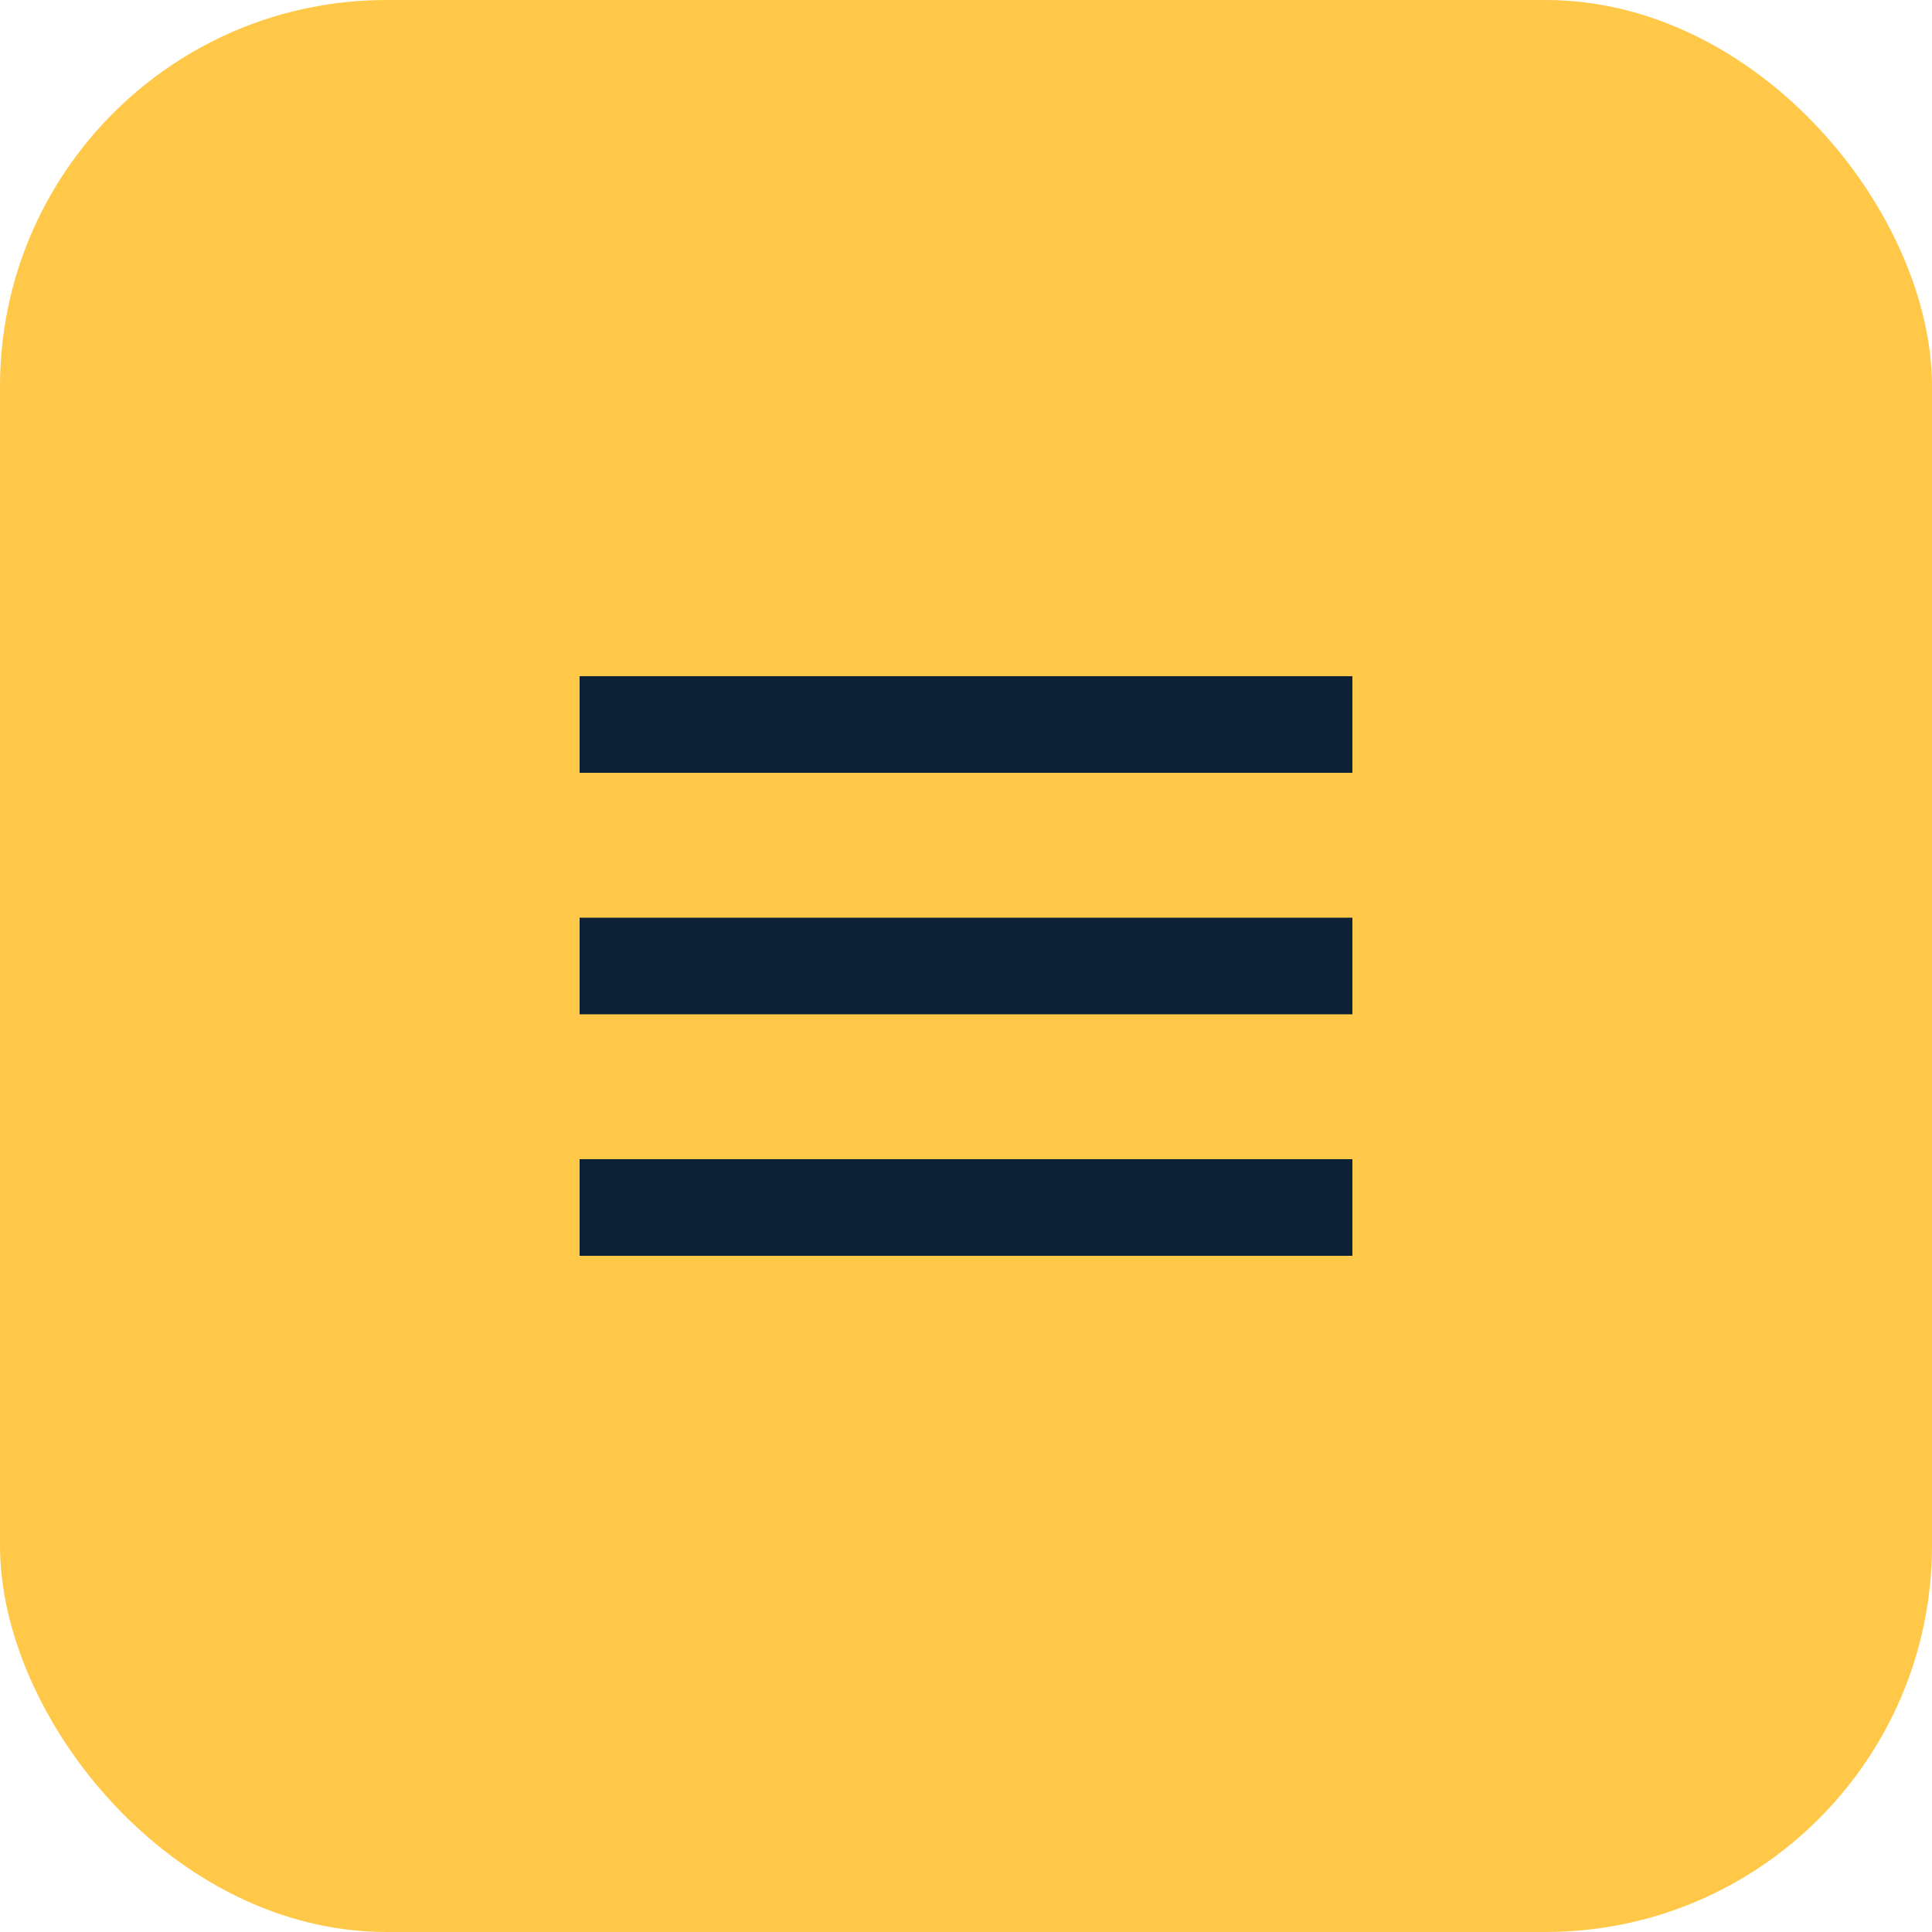
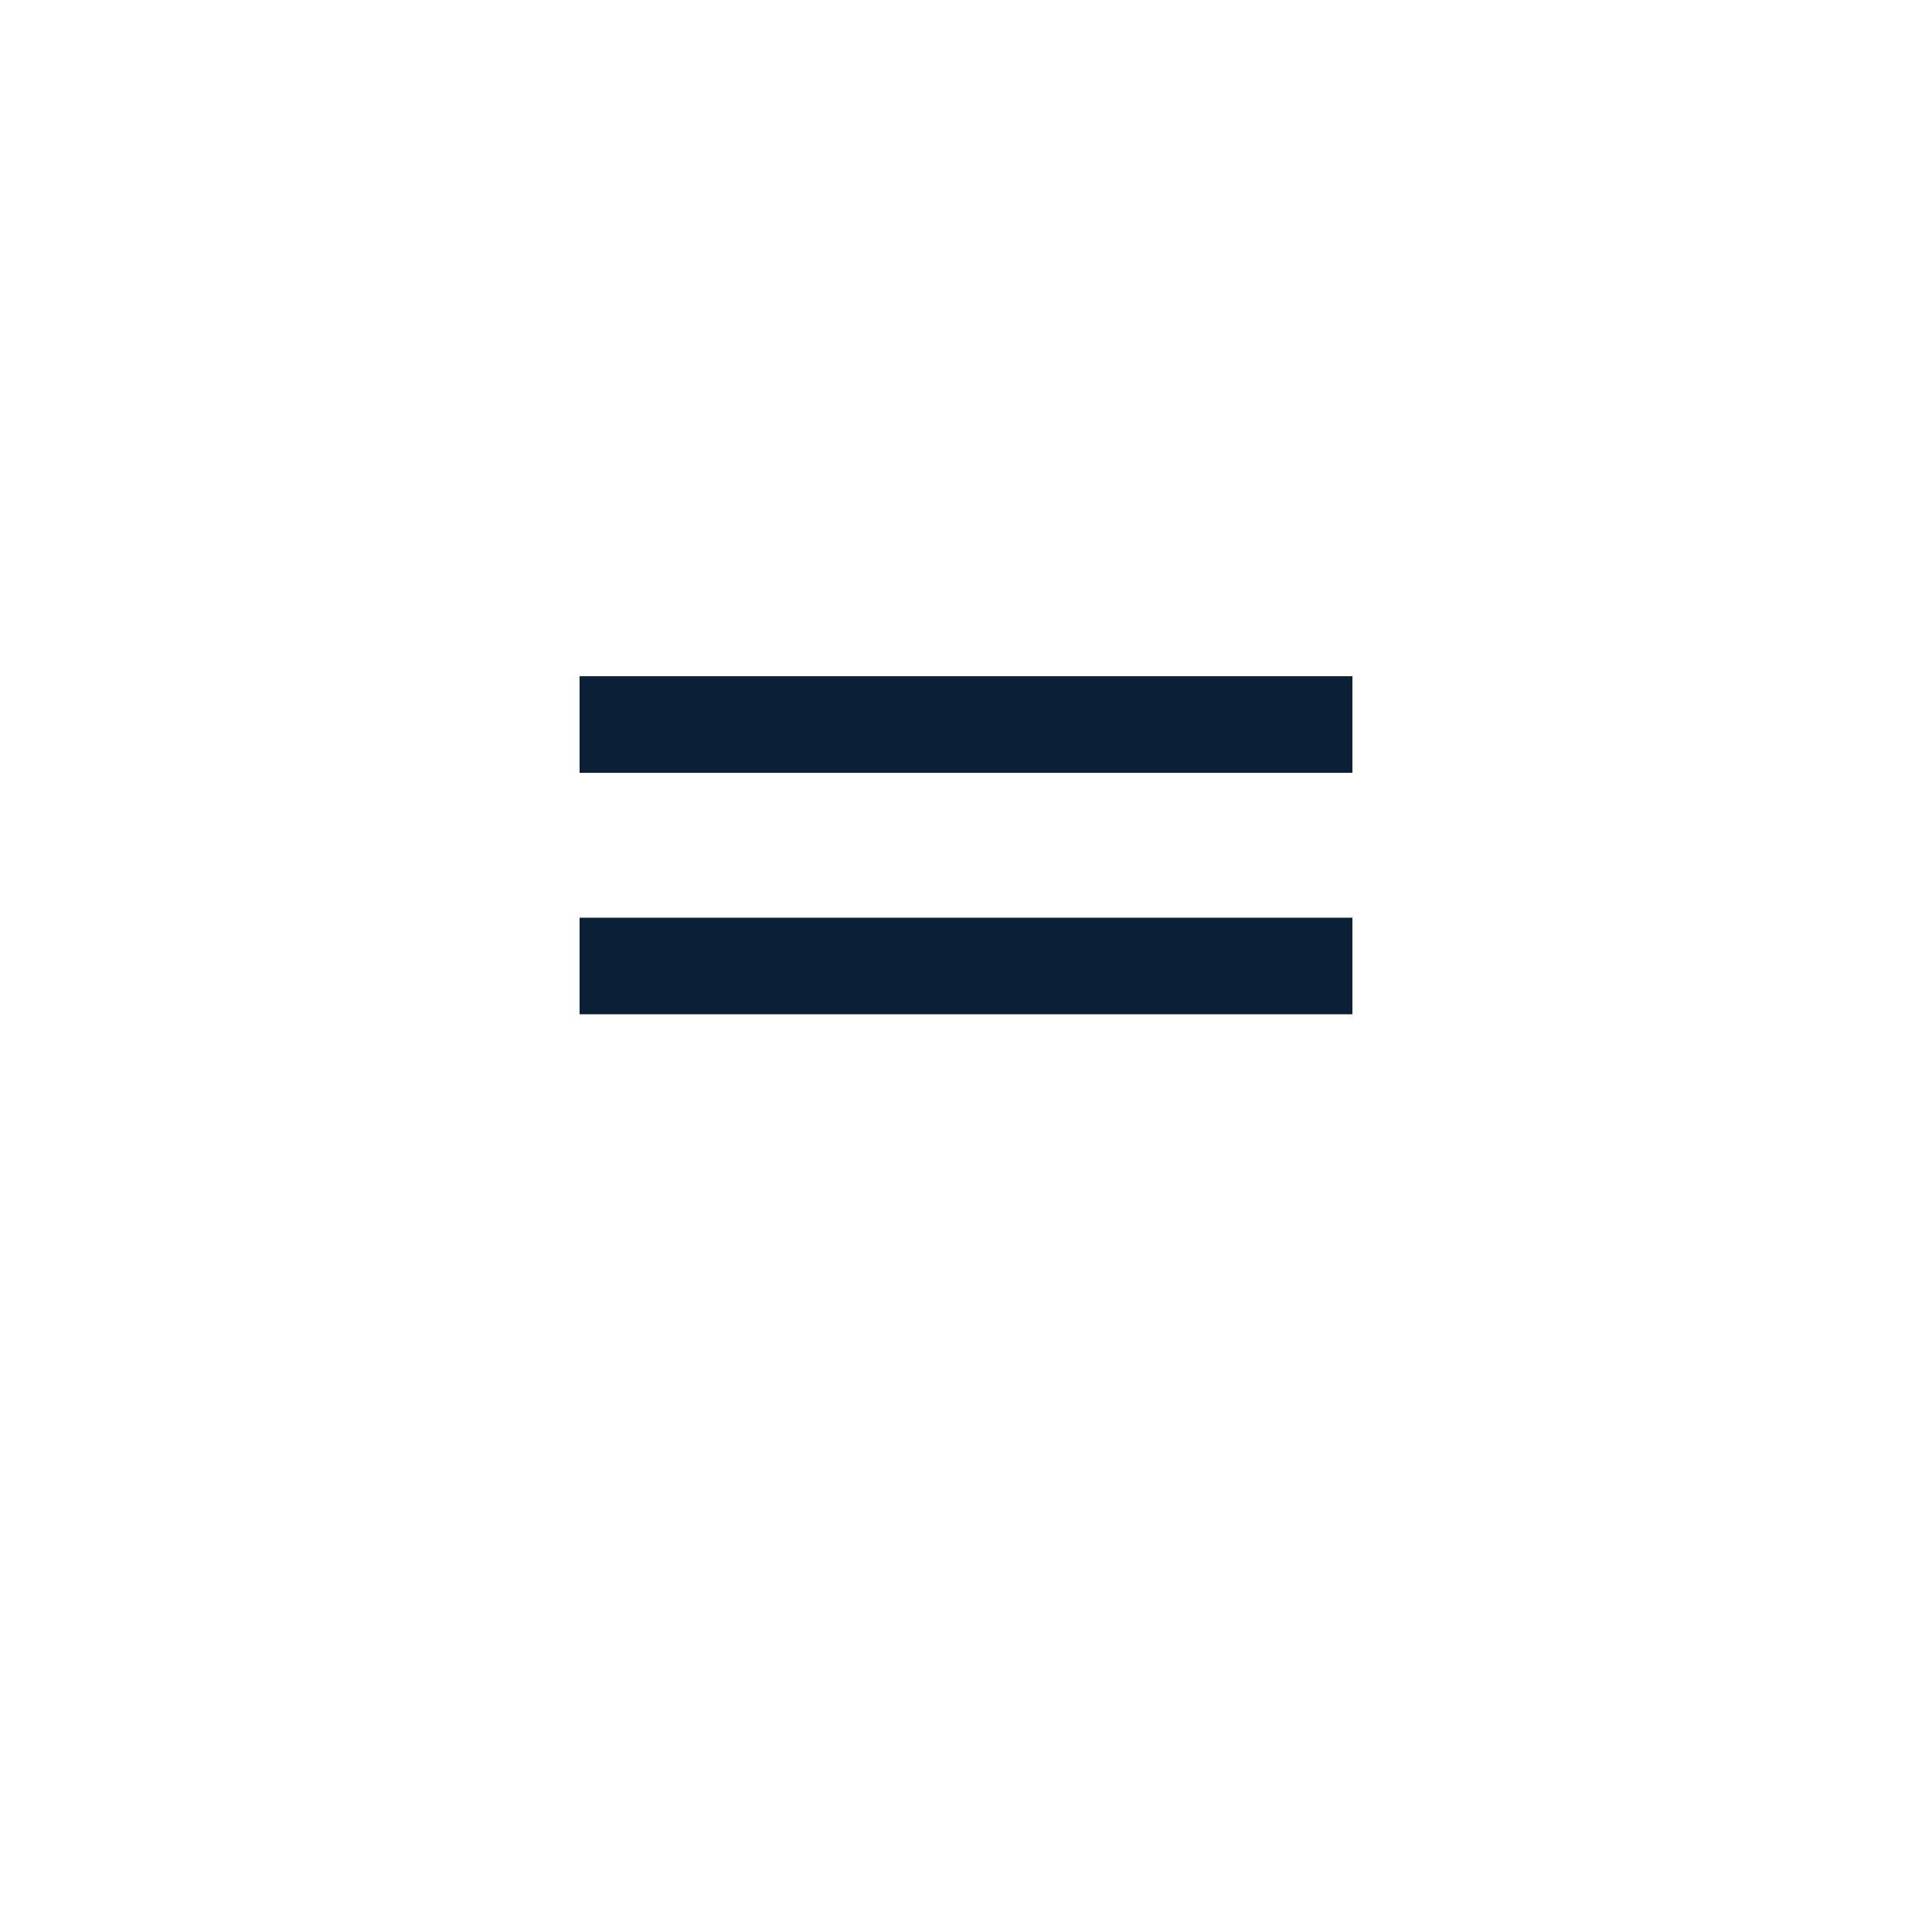
<svg xmlns="http://www.w3.org/2000/svg" width="40" height="40" viewBox="0 0 40 40" fill="none">
-   <rect width="40" height="40" rx="8" fill="#FFC849" />
  <path fill-rule="evenodd" clip-rule="evenodd" d="M12 14V16H28V14H12Z" fill="#0C2135" />
  <path fill-rule="evenodd" clip-rule="evenodd" d="M12 19V21H28V19H12Z" fill="#0C2135" />
-   <path fill-rule="evenodd" clip-rule="evenodd" d="M12 24V26H28V24H12Z" fill="#0C2135" />
</svg>